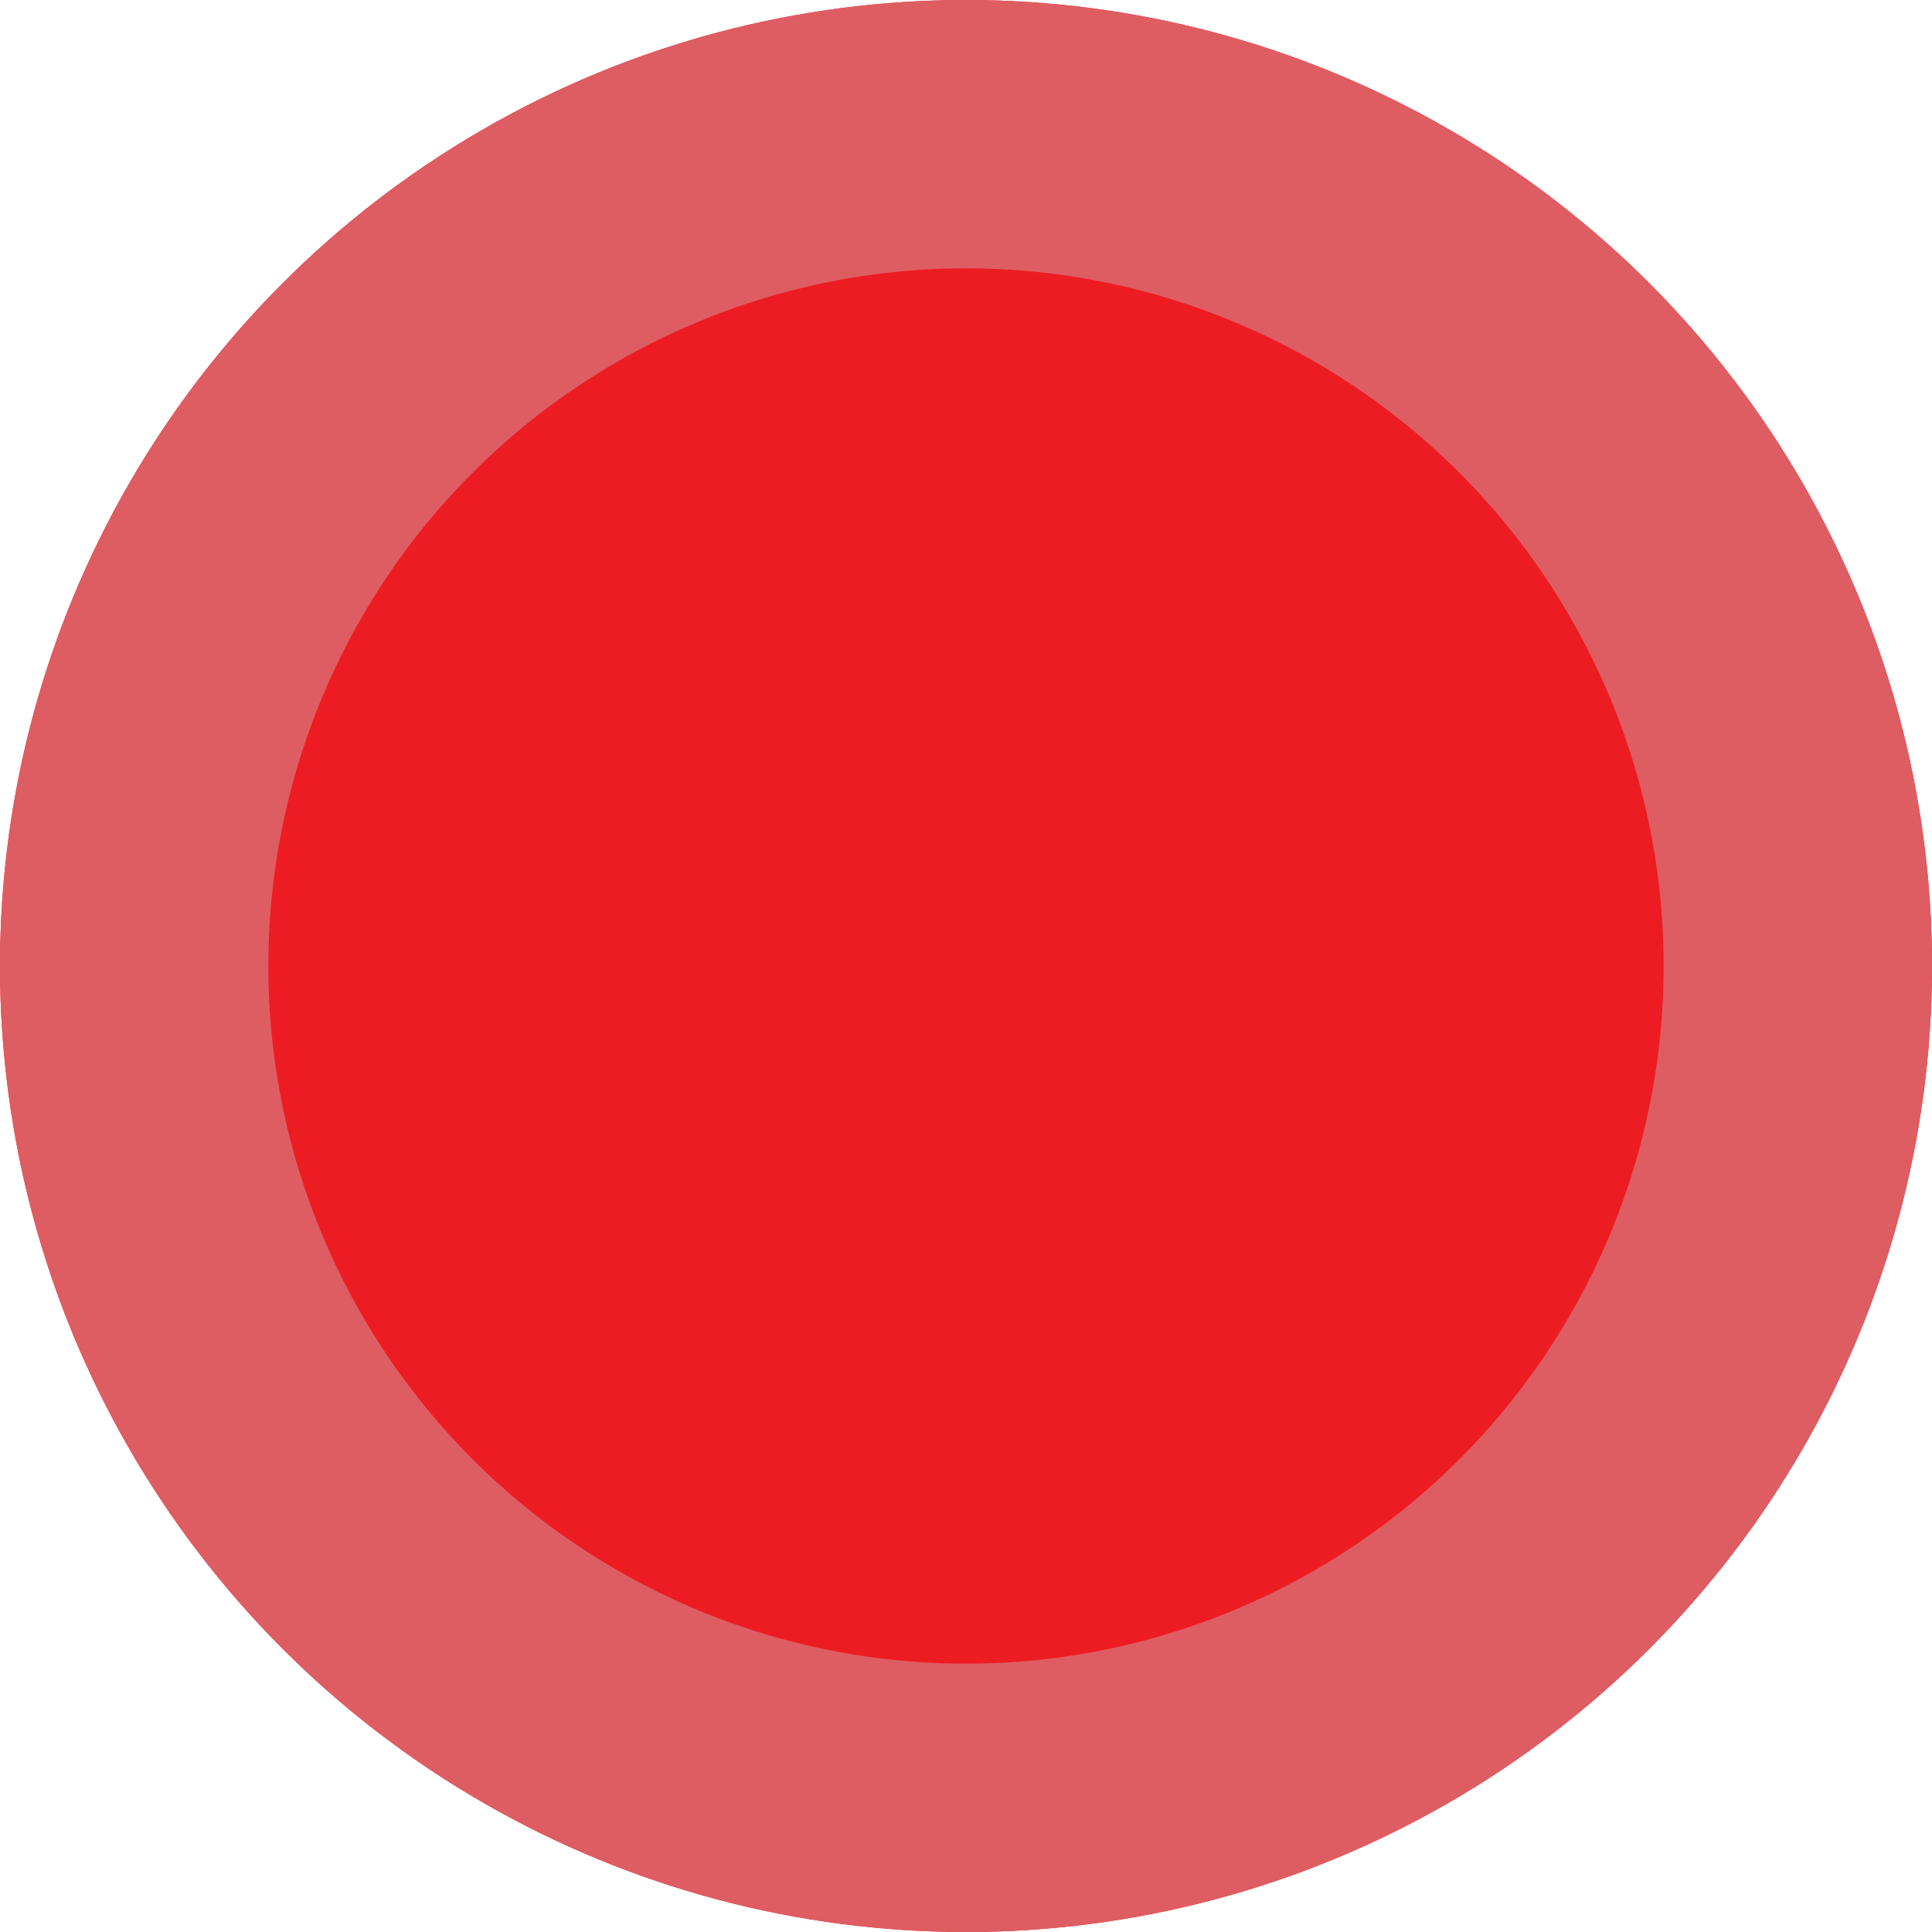
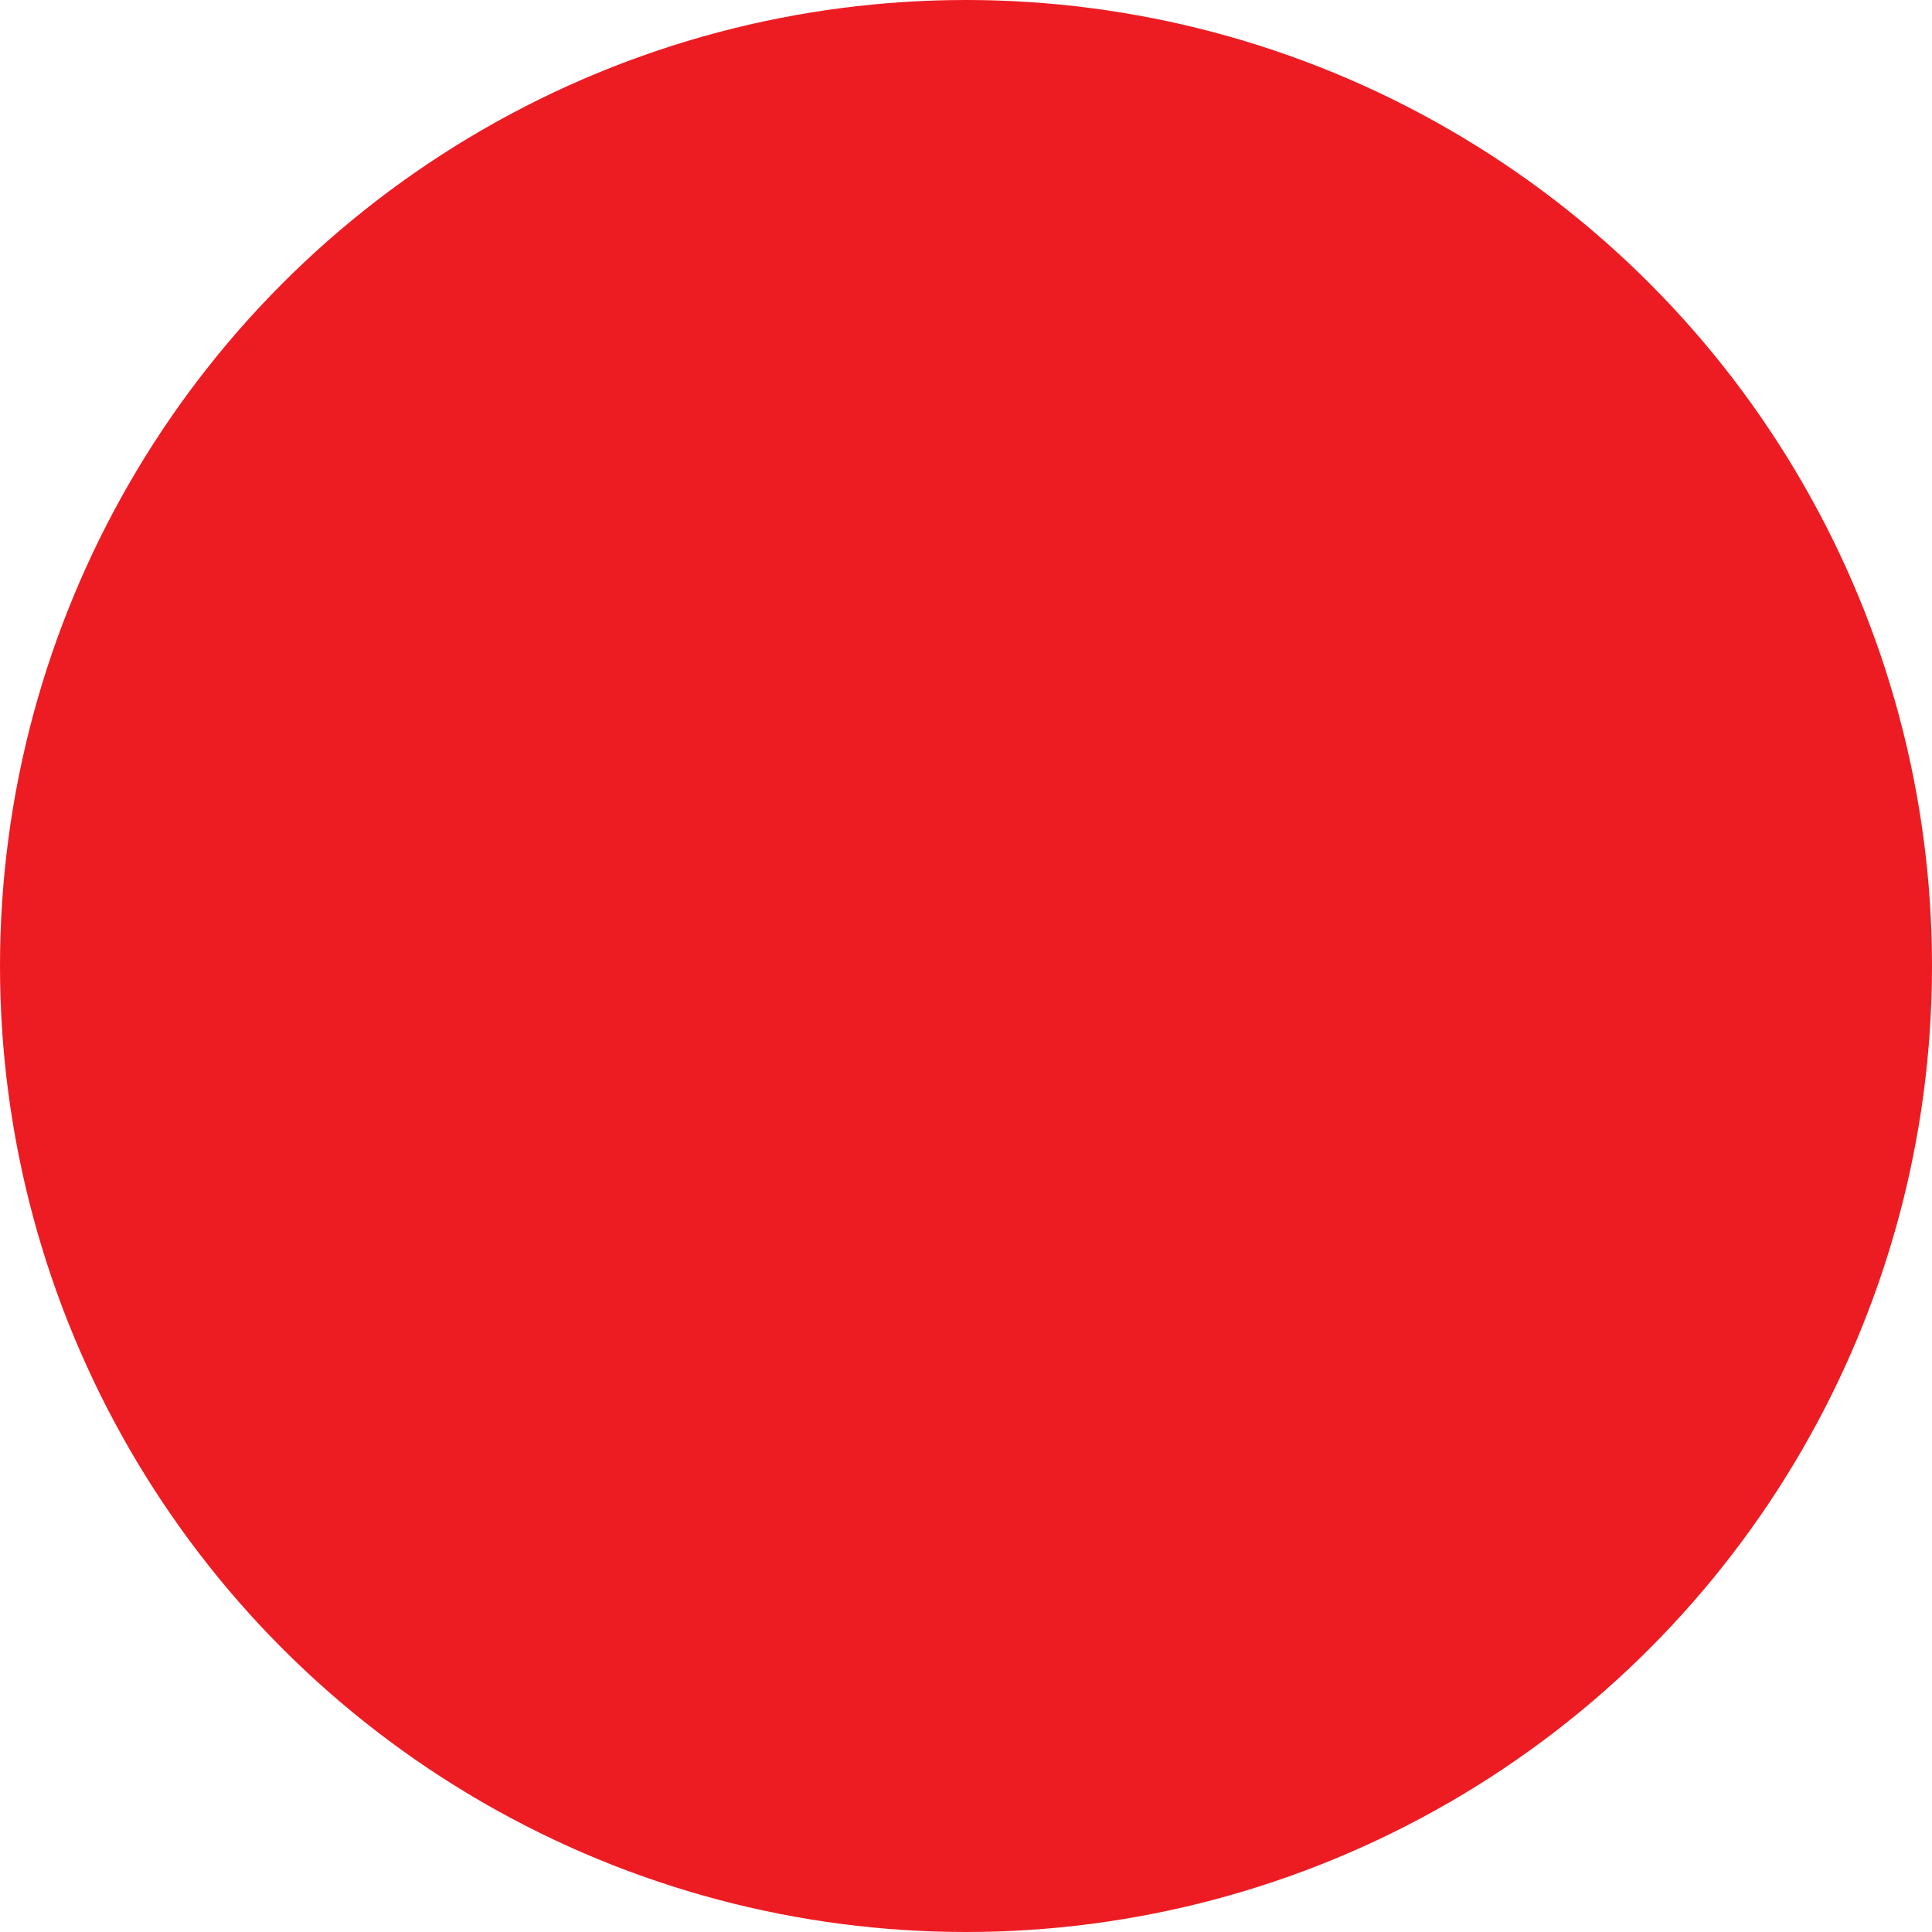
<svg xmlns="http://www.w3.org/2000/svg" width="36" height="36" viewBox="0 0 36 36">
  <g id="Ellipse_781" data-name="Ellipse 781" fill="#ed1c23" stroke="#de5d62" stroke-width="5">
    <circle cx="18" cy="18" r="18" stroke="none" />
-     <circle cx="18" cy="18" r="15.5" fill="none" />
  </g>
</svg>